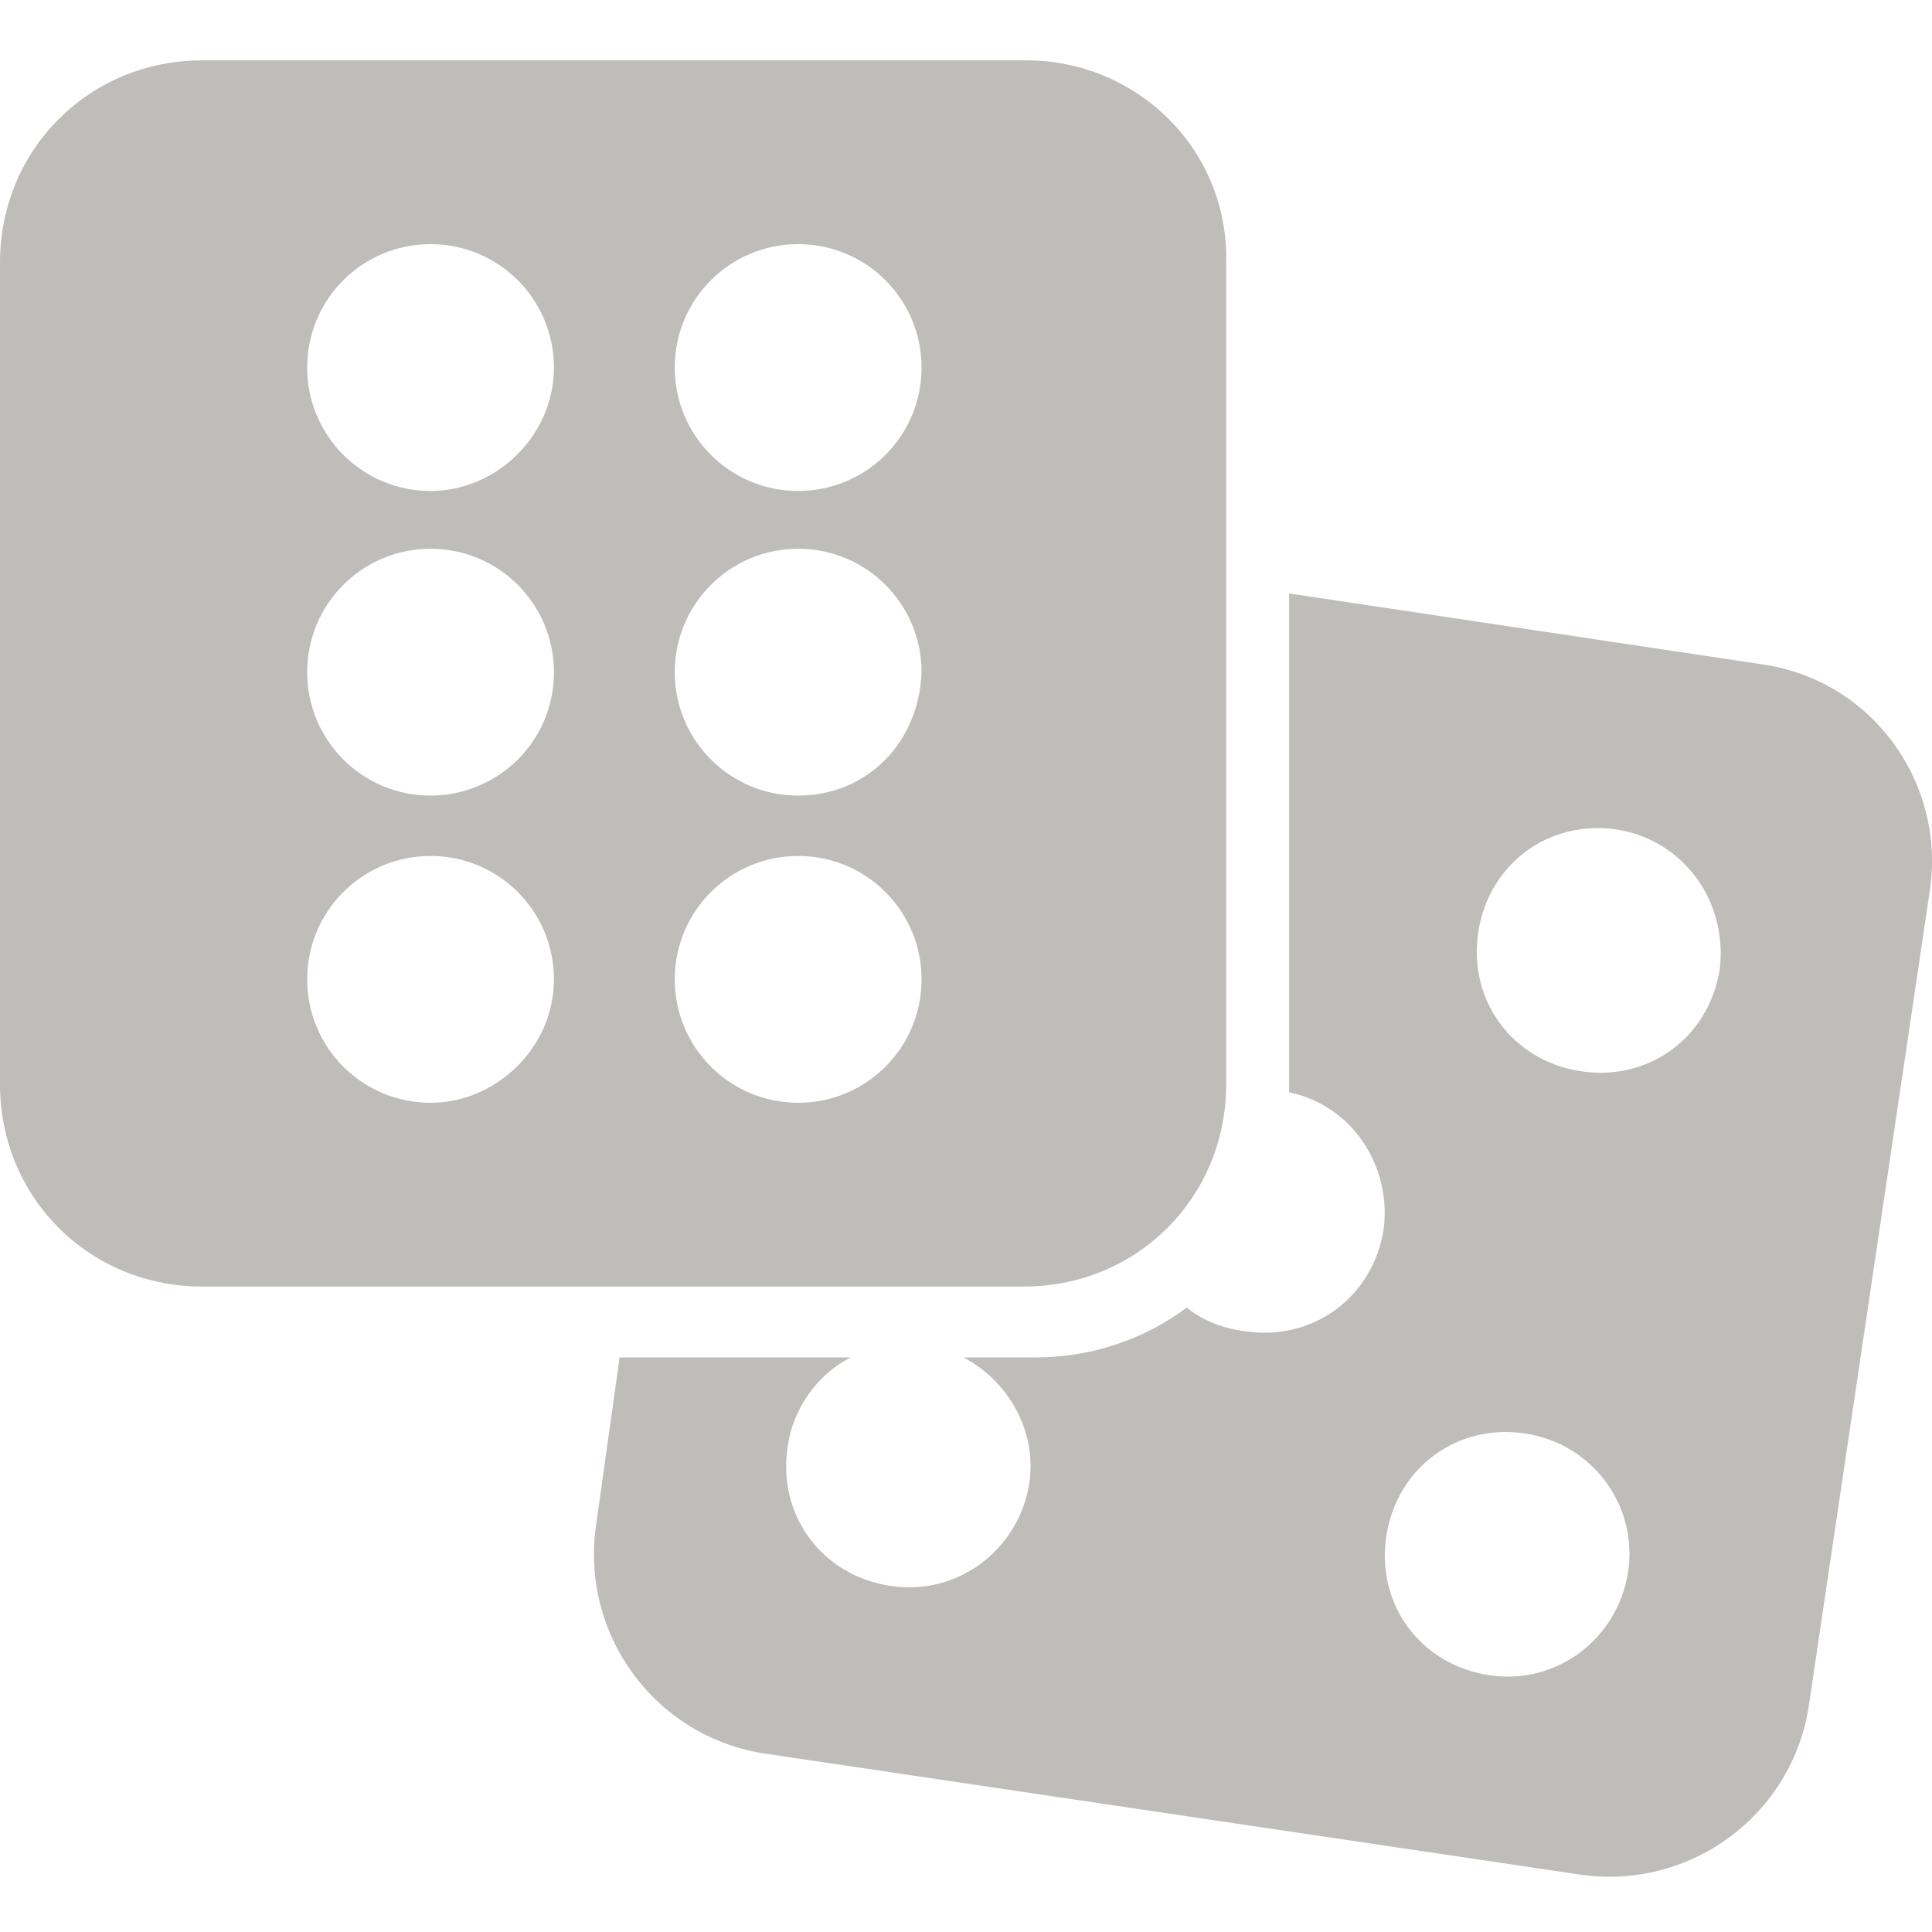
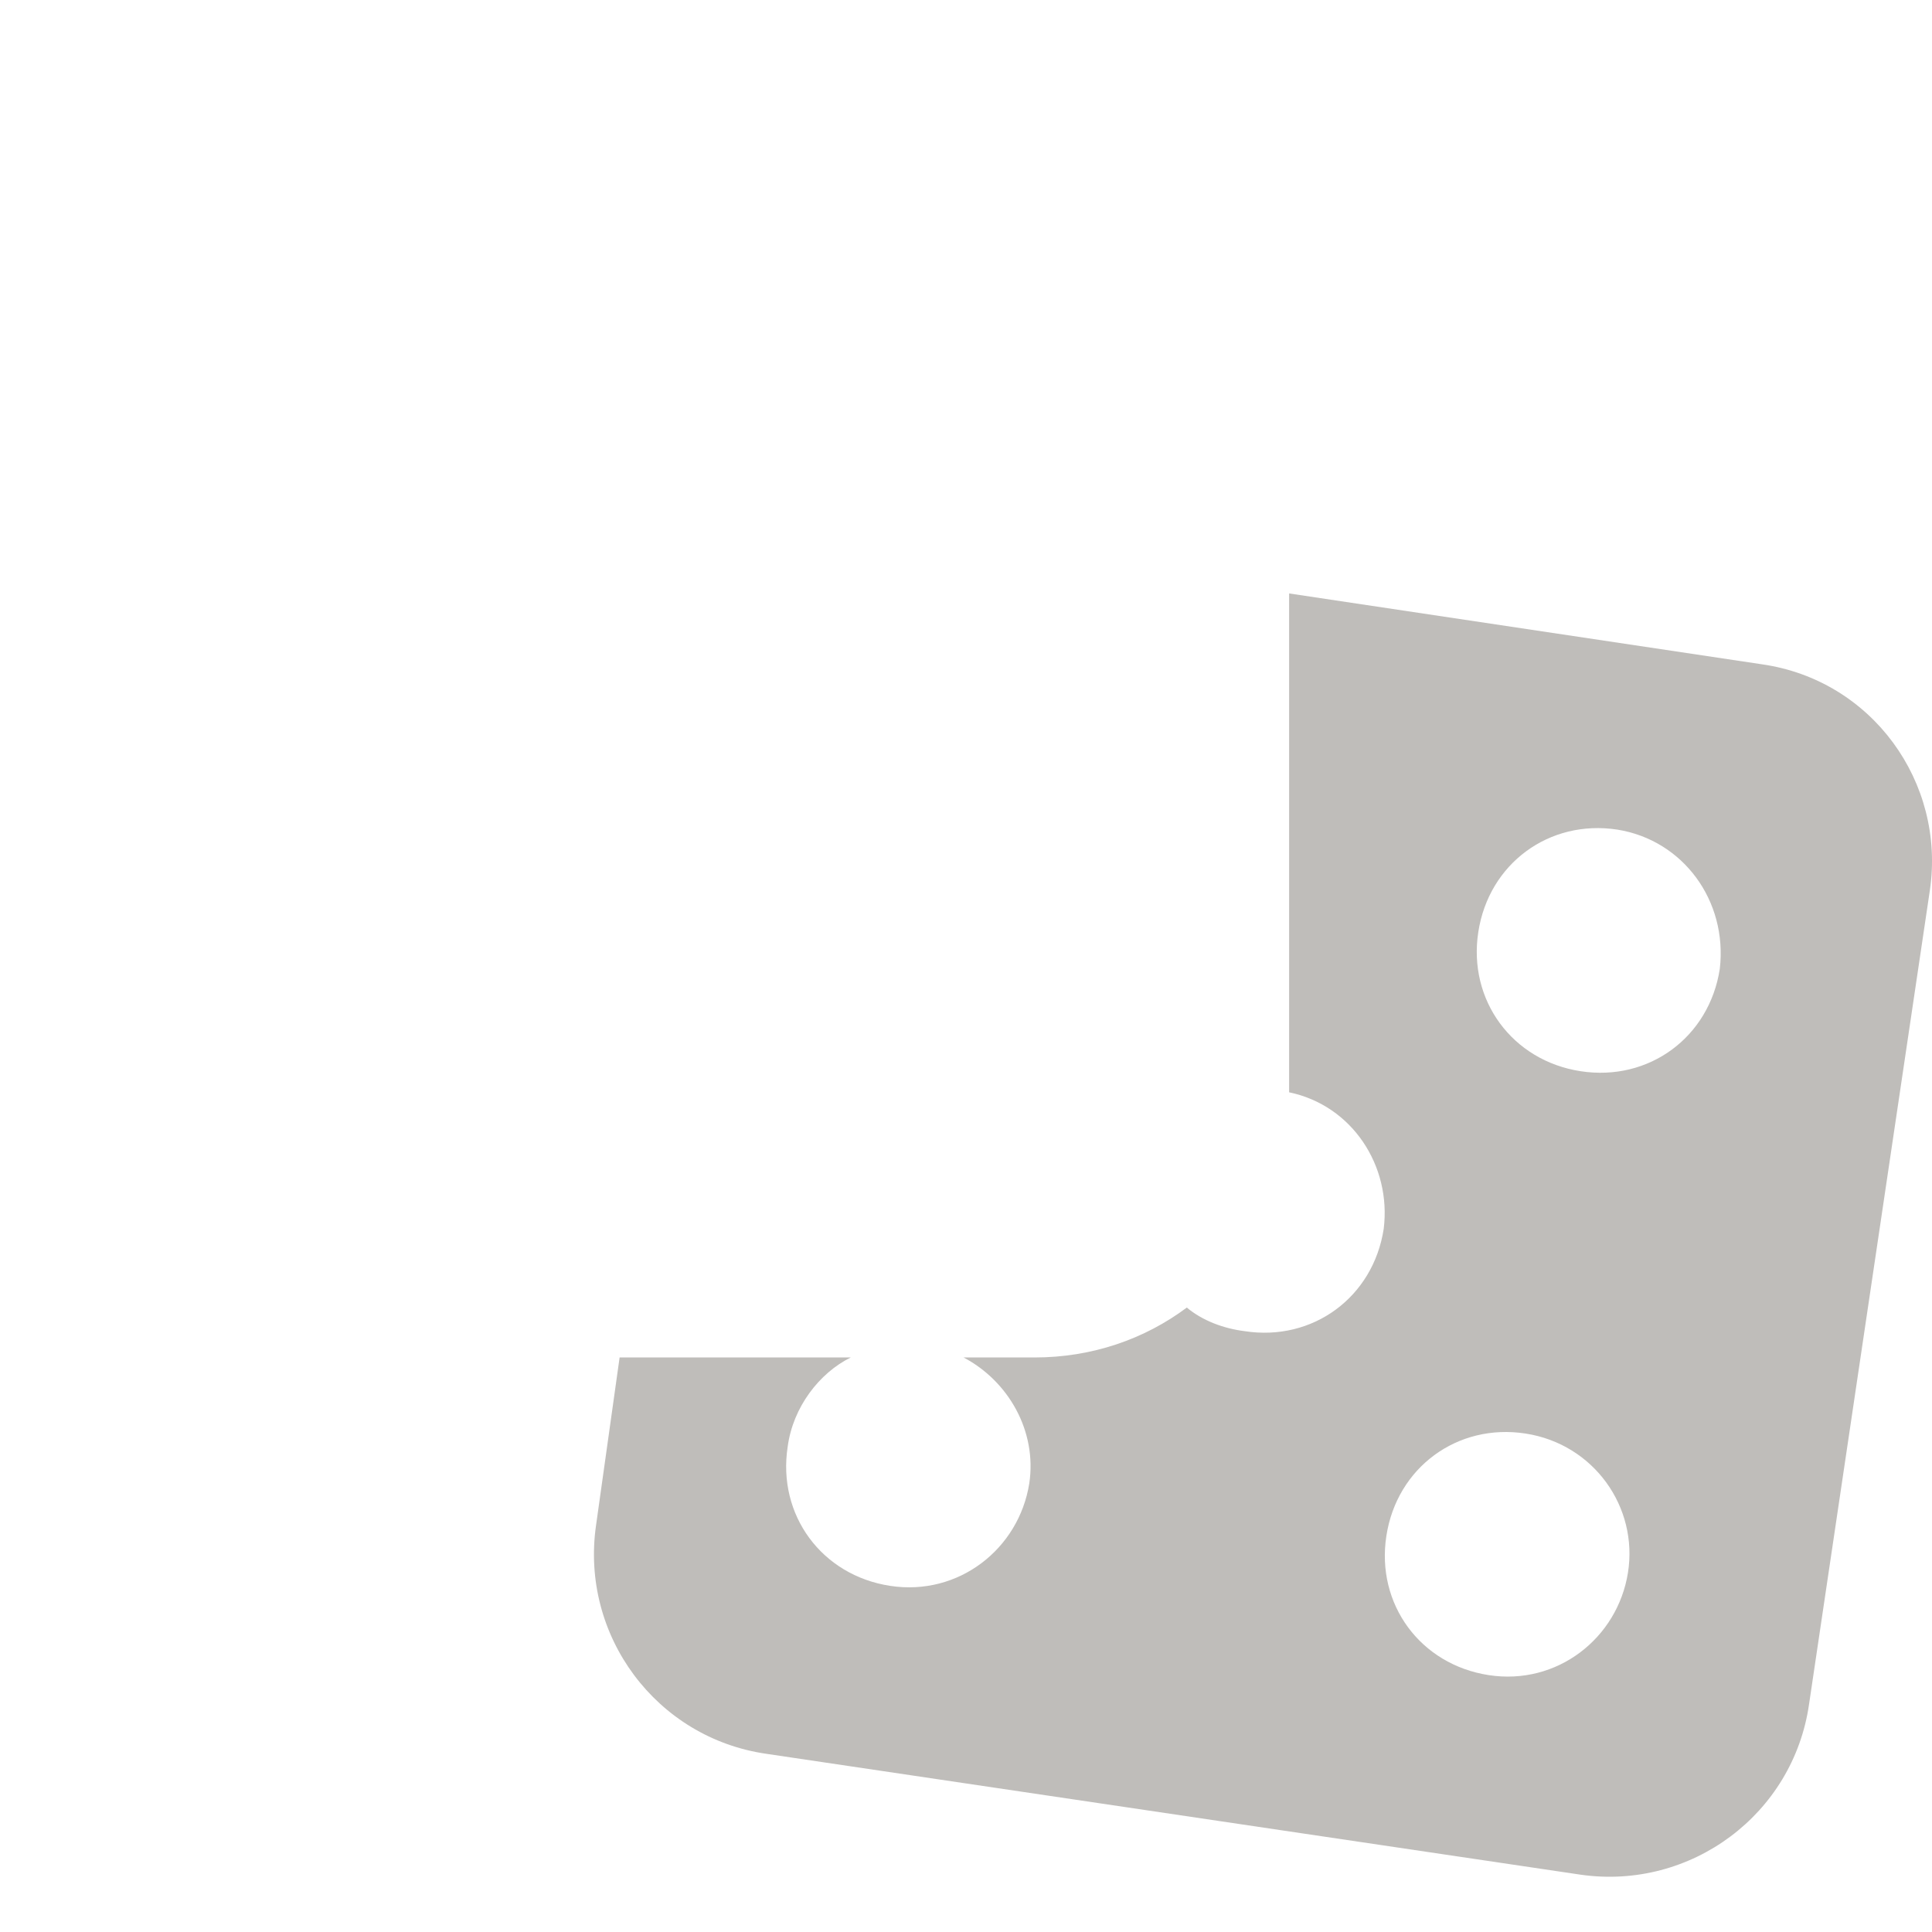
<svg xmlns="http://www.w3.org/2000/svg" width="24" height="24" viewBox="0 0 24 24" fill="none">
  <g clip-path="url(#clip0_167_1040)">
    <path d="M21.886 8.252L16.014 7.372V13.569C16.797 13.732 17.286 14.482 17.189 15.265C17.059 16.113 16.309 16.668 15.46 16.536C15.199 16.503 14.938 16.406 14.743 16.243C14.22 16.634 13.568 16.863 12.851 16.863H11.97C12.525 17.155 12.884 17.776 12.786 18.428C12.656 19.244 11.905 19.831 11.057 19.7C10.208 19.57 9.654 18.82 9.785 17.971C9.85 17.482 10.176 17.057 10.568 16.863H7.697L7.404 18.95C7.208 20.319 8.154 21.592 9.524 21.787L19.635 23.288C21.005 23.484 22.278 22.537 22.473 21.168L23.974 11.056C24.169 9.72 23.256 8.447 21.886 8.252ZM20.223 19.537C20.093 20.352 19.342 20.94 18.494 20.809C17.645 20.679 17.091 19.928 17.222 19.08C17.352 18.231 18.103 17.677 18.951 17.808C19.799 17.939 20.353 18.722 20.223 19.537ZM21.364 12.035C21.234 12.884 20.484 13.438 19.635 13.307C18.787 13.177 18.233 12.426 18.364 11.578C18.494 10.729 19.244 10.175 20.093 10.306C20.907 10.437 21.462 11.188 21.364 12.035Z" fill="#BFBDBA" />
-     <path d="M12.752 0.75H2.511C1.108 0.75 0 1.858 0 3.261V13.471C0 14.874 1.108 15.982 2.511 15.982H12.721C14.124 15.982 15.232 14.874 15.232 13.471V3.261C15.265 1.858 14.123 0.75 12.752 0.75ZM5.349 13.699C4.5 13.699 3.816 13.013 3.816 12.166C3.816 11.318 4.501 10.633 5.349 10.633C6.197 10.633 6.881 11.319 6.881 12.166C6.881 13.013 6.164 13.699 5.349 13.699ZM5.349 9.883C4.5 9.883 3.816 9.197 3.816 8.35C3.816 7.502 4.501 6.817 5.349 6.817C6.197 6.817 6.881 7.503 6.881 8.35C6.881 9.231 6.164 9.883 5.349 9.883ZM5.349 6.099C4.5 6.099 3.816 5.413 3.816 4.566C3.816 3.717 4.501 3.033 5.349 3.033C6.197 3.033 6.881 3.719 6.881 4.566C6.881 5.414 6.164 6.099 5.349 6.099ZM9.915 13.699C9.067 13.699 8.382 13.013 8.382 12.166C8.382 11.318 9.068 10.633 9.915 10.633C10.764 10.633 11.448 11.319 11.448 12.166C11.448 13.013 10.764 13.699 9.915 13.699ZM9.915 9.883C9.067 9.883 8.382 9.197 8.382 8.35C8.382 7.502 9.068 6.817 9.915 6.817C10.764 6.817 11.448 7.503 11.448 8.35C11.416 9.231 10.764 9.883 9.915 9.883ZM9.915 6.099C9.067 6.099 8.382 5.413 8.382 4.566C8.382 3.717 9.068 3.033 9.915 3.033C10.764 3.033 11.448 3.719 11.448 4.566C11.448 5.414 10.764 6.099 9.915 6.099Z" fill="#BFBDBA" />
  </g>
  <defs>
    <clipPath id="clip0_167_1040">
      <rect width="24" height="24" fill="white" />
    </clipPath>
  </defs>
</svg>